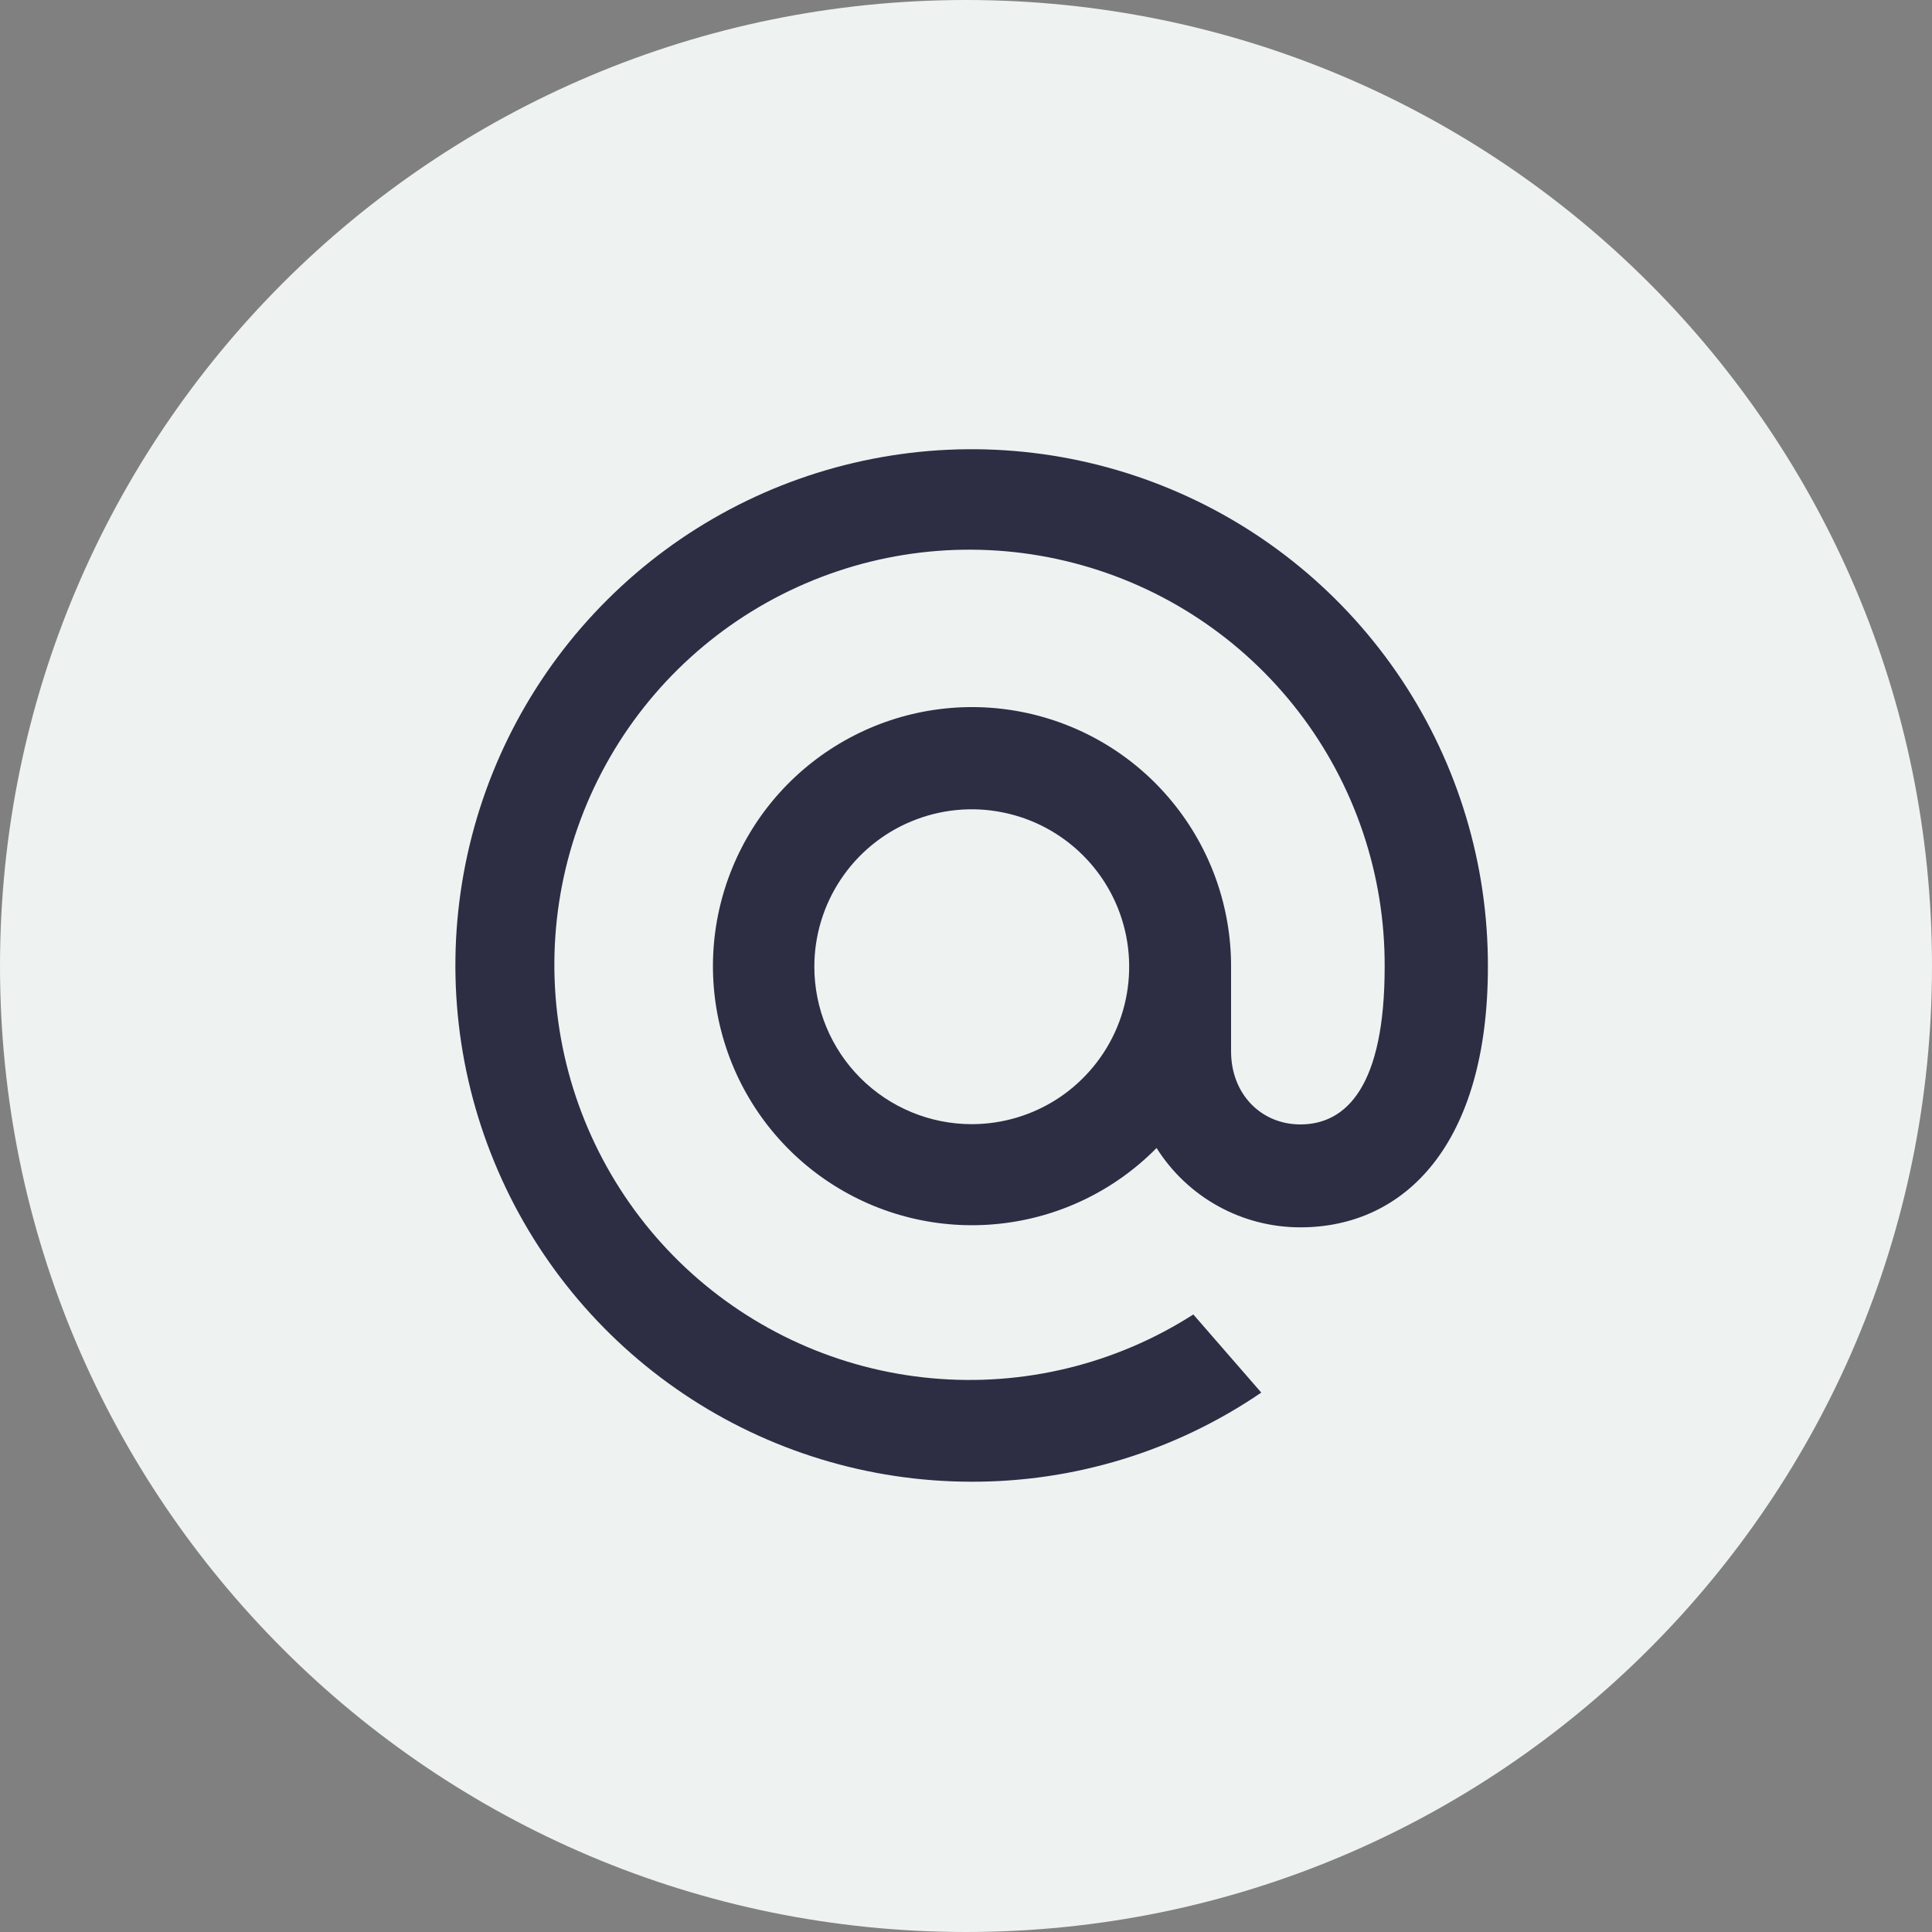
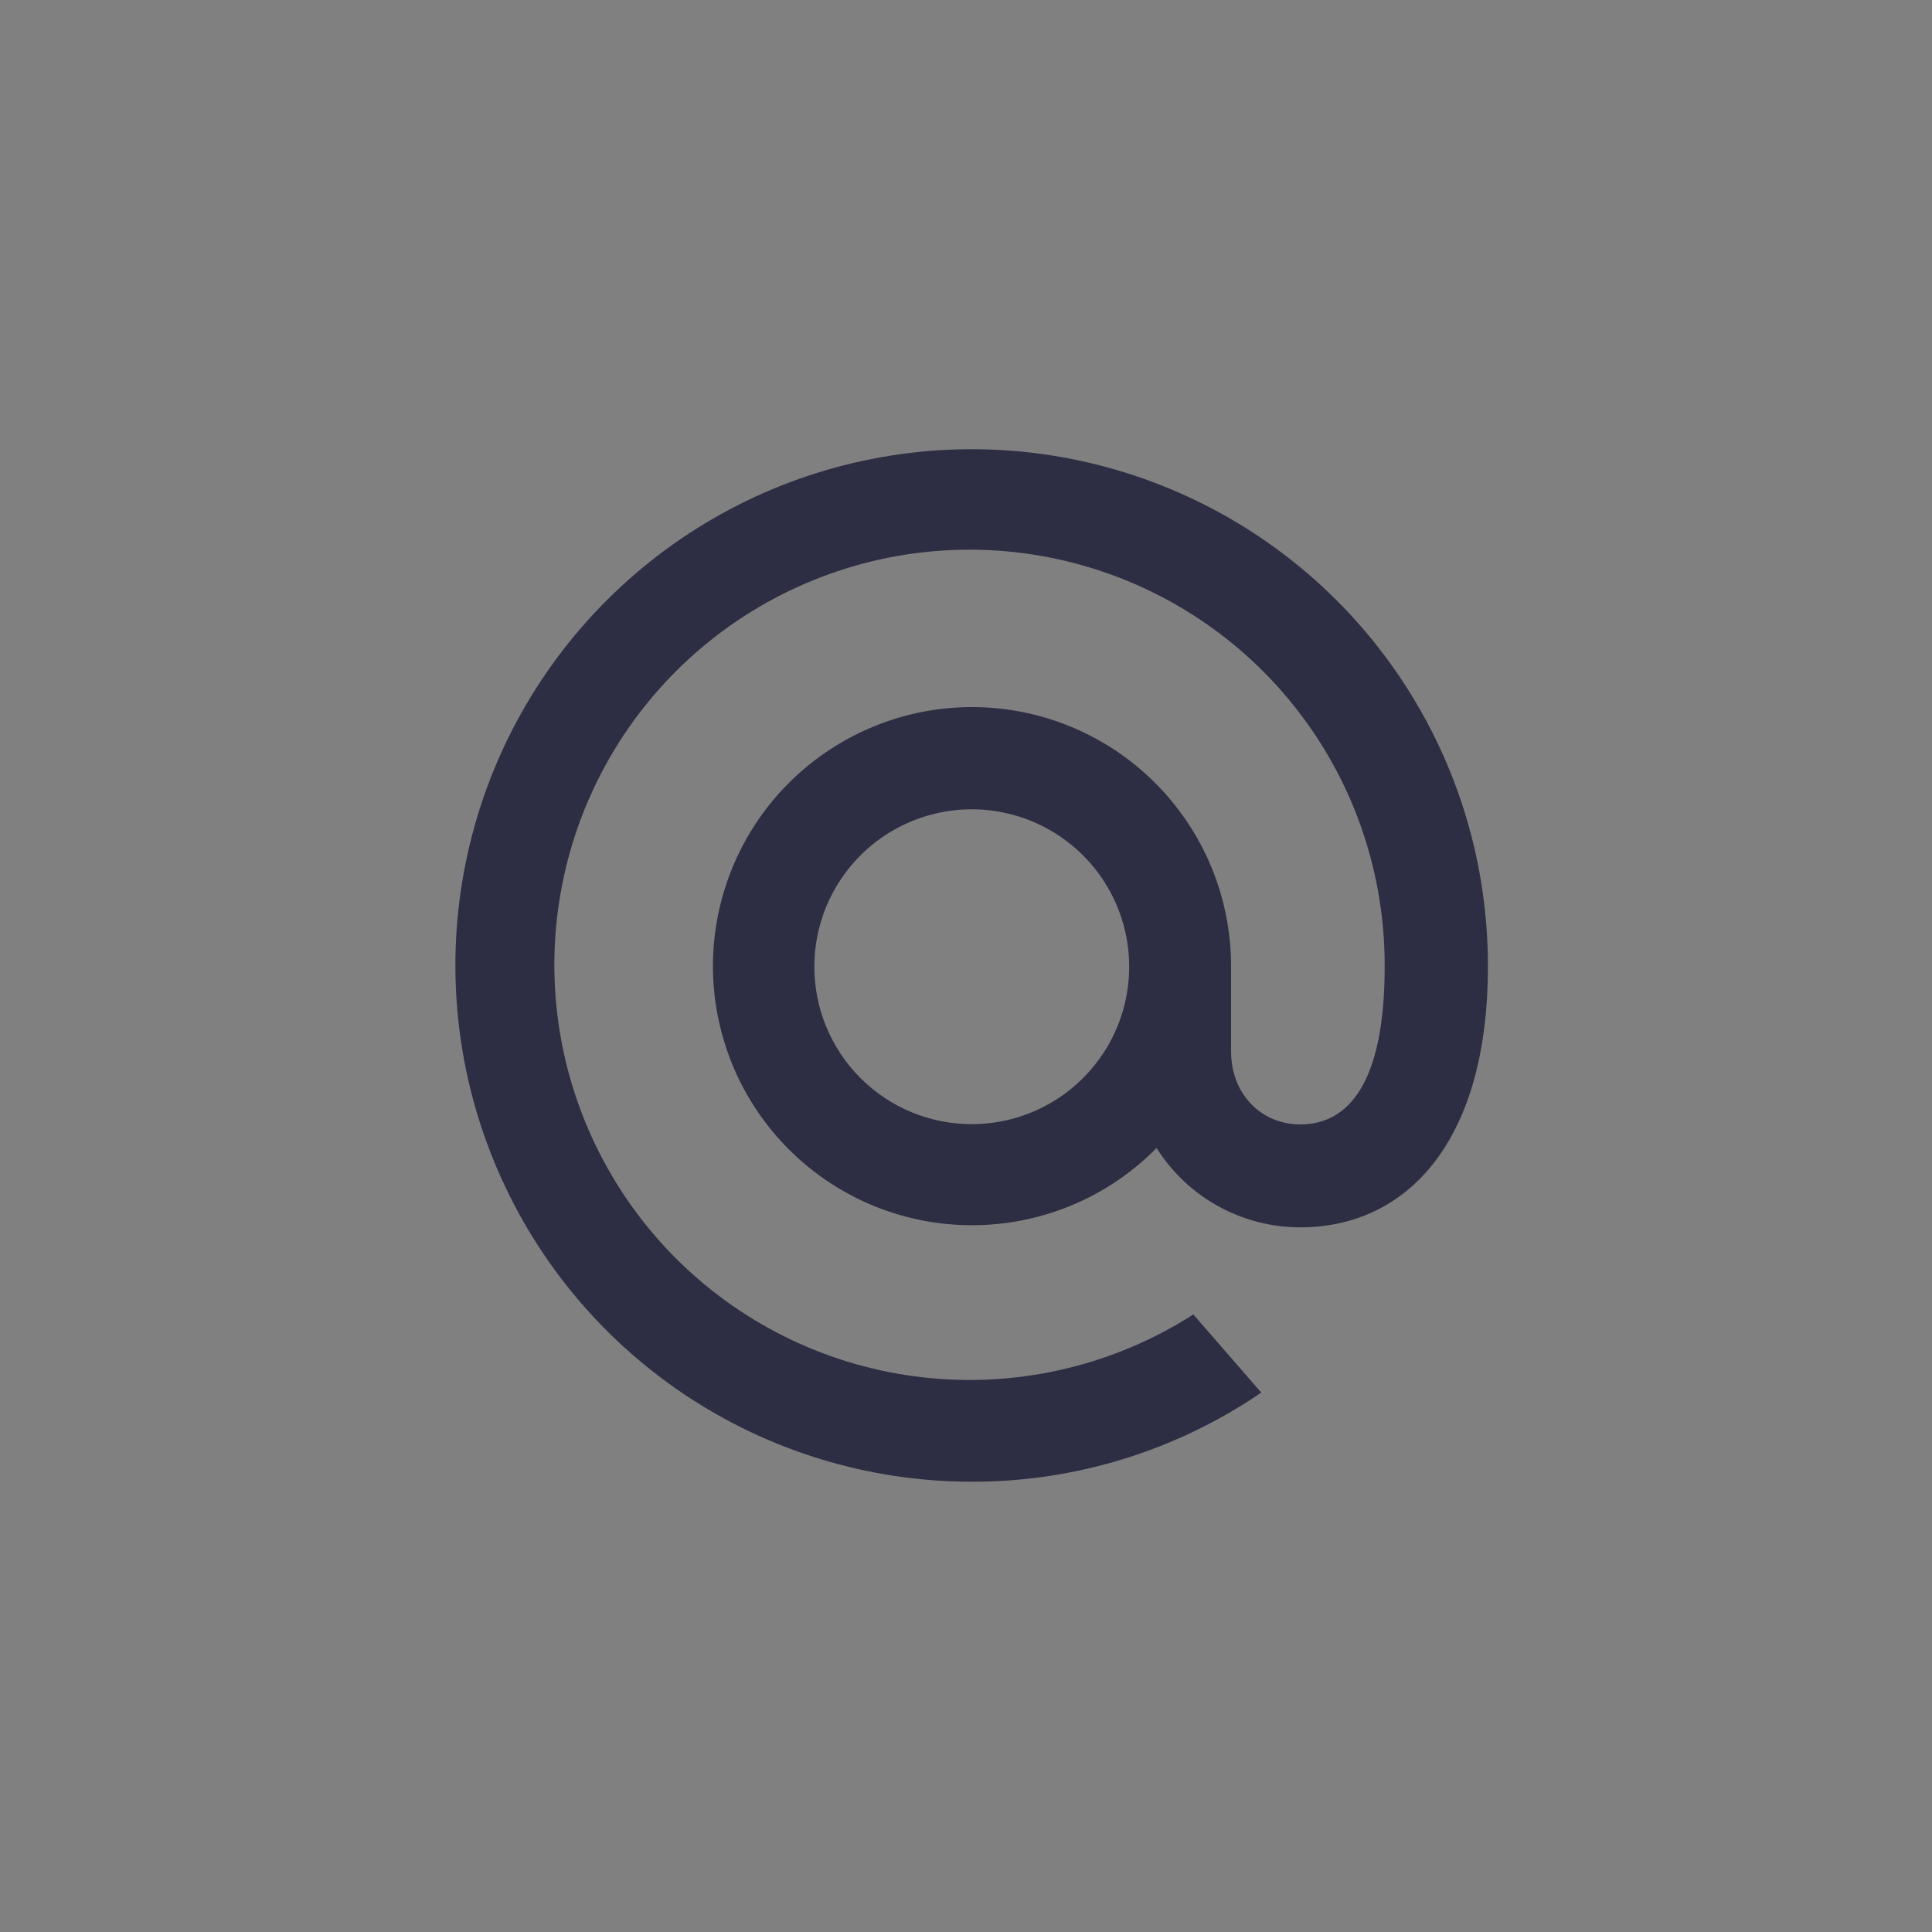
<svg xmlns="http://www.w3.org/2000/svg" width="30" height="30" viewBox="0 0 30 30" fill="none">
  <rect x="0" y="0" width="30" height="30" fill="#808080" stroke="none" />
  <g clip-path="url(#clip0_502_21)">
-     <path d="M15 30C23.284 30 30 23.284 30 15C30 6.716 23.284 0 15 0C6.716 0 0 6.716 0 15C0 23.284 6.716 30 15 30Z" fill="#EEF2F1" />
    <path d="M23.104 15.011C23.104 17.768 21.814 19.058 20.192 19.058C19.746 19.058 19.307 18.946 18.917 18.73C18.526 18.515 18.197 18.203 17.959 17.826C17.305 18.49 16.441 18.906 15.513 19.003C14.586 19.101 13.654 18.873 12.876 18.359C12.098 17.845 11.523 17.077 11.249 16.186C10.974 15.294 11.018 14.336 11.373 13.473C11.727 12.611 12.37 11.899 13.192 11.458C14.013 11.017 14.963 10.875 15.877 11.057C16.792 11.239 17.615 11.732 18.205 12.454C18.796 13.175 19.118 14.079 19.116 15.011V16.326C19.116 16.991 19.585 17.46 20.192 17.46C20.915 17.46 21.501 16.853 21.501 15.015C21.508 13.582 21.038 12.187 20.164 11.051C19.29 9.915 18.063 9.103 16.676 8.743C15.289 8.382 13.821 8.494 12.505 9.061C11.188 9.628 10.098 10.617 9.407 11.873C8.716 13.128 8.463 14.578 8.688 15.994C8.913 17.409 9.603 18.709 10.649 19.689C11.696 20.668 13.039 21.271 14.466 21.401C15.893 21.532 17.323 21.184 18.53 20.411L19.585 21.624C18.255 22.532 16.68 23.015 15.07 23.008C13.484 23.004 11.935 22.531 10.619 21.647C9.303 20.763 8.278 19.509 7.675 18.042C7.071 16.576 6.916 14.964 7.229 13.409C7.542 11.855 8.309 10.428 9.433 9.31C10.557 8.191 11.987 7.431 13.543 7.126C15.098 6.82 16.71 6.983 18.173 7.593C19.637 8.203 20.886 9.234 21.764 10.554C22.642 11.875 23.108 13.426 23.104 15.011ZM15.089 17.456C15.573 17.456 16.046 17.312 16.448 17.044C16.849 16.775 17.163 16.393 17.348 15.947C17.533 15.5 17.581 15.008 17.487 14.534C17.393 14.06 17.16 13.624 16.818 13.283C16.476 12.941 16.041 12.708 15.566 12.614C15.092 12.519 14.601 12.568 14.154 12.753C13.707 12.938 13.325 13.251 13.057 13.653C12.788 14.055 12.645 14.528 12.645 15.011C12.645 15.659 12.902 16.281 13.361 16.74C13.819 17.198 14.441 17.456 15.089 17.456Z" fill="#2D2D44" />
  </g>
  <defs>
    <clipPath id="clip0_502_21">
      <rect width="30" height="30" fill="white" />
    </clipPath>
  </defs>
</svg>